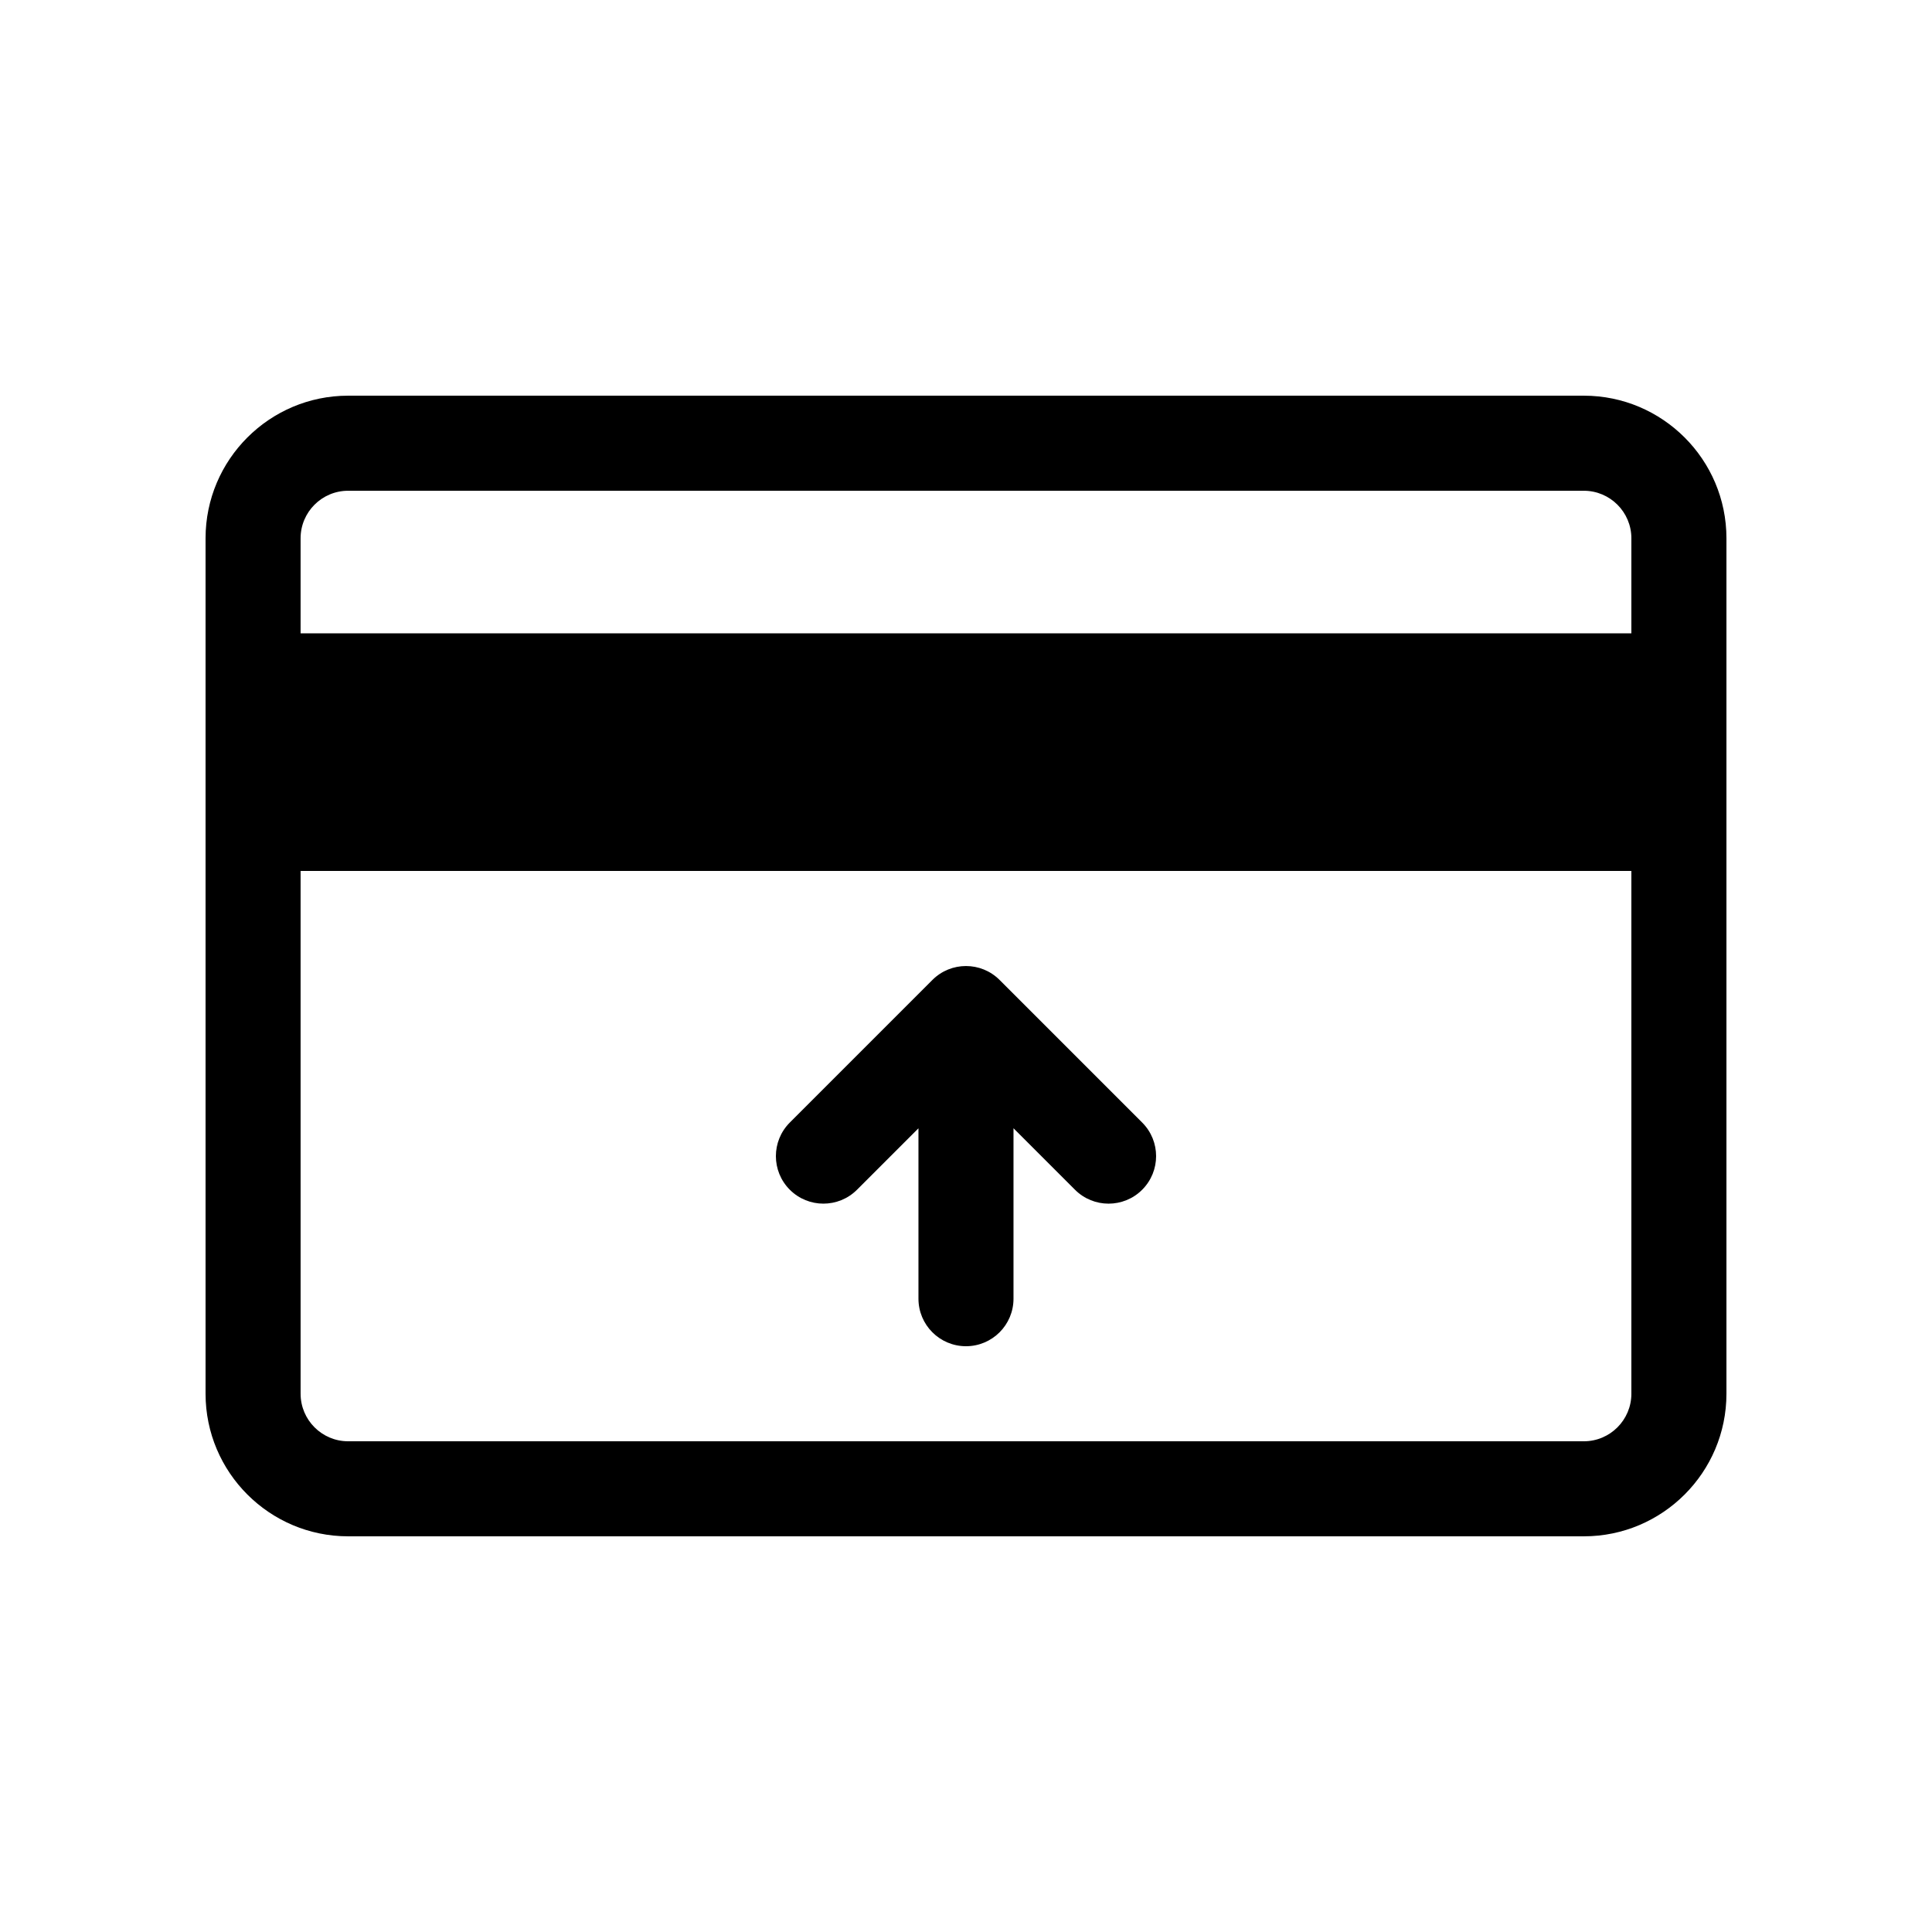
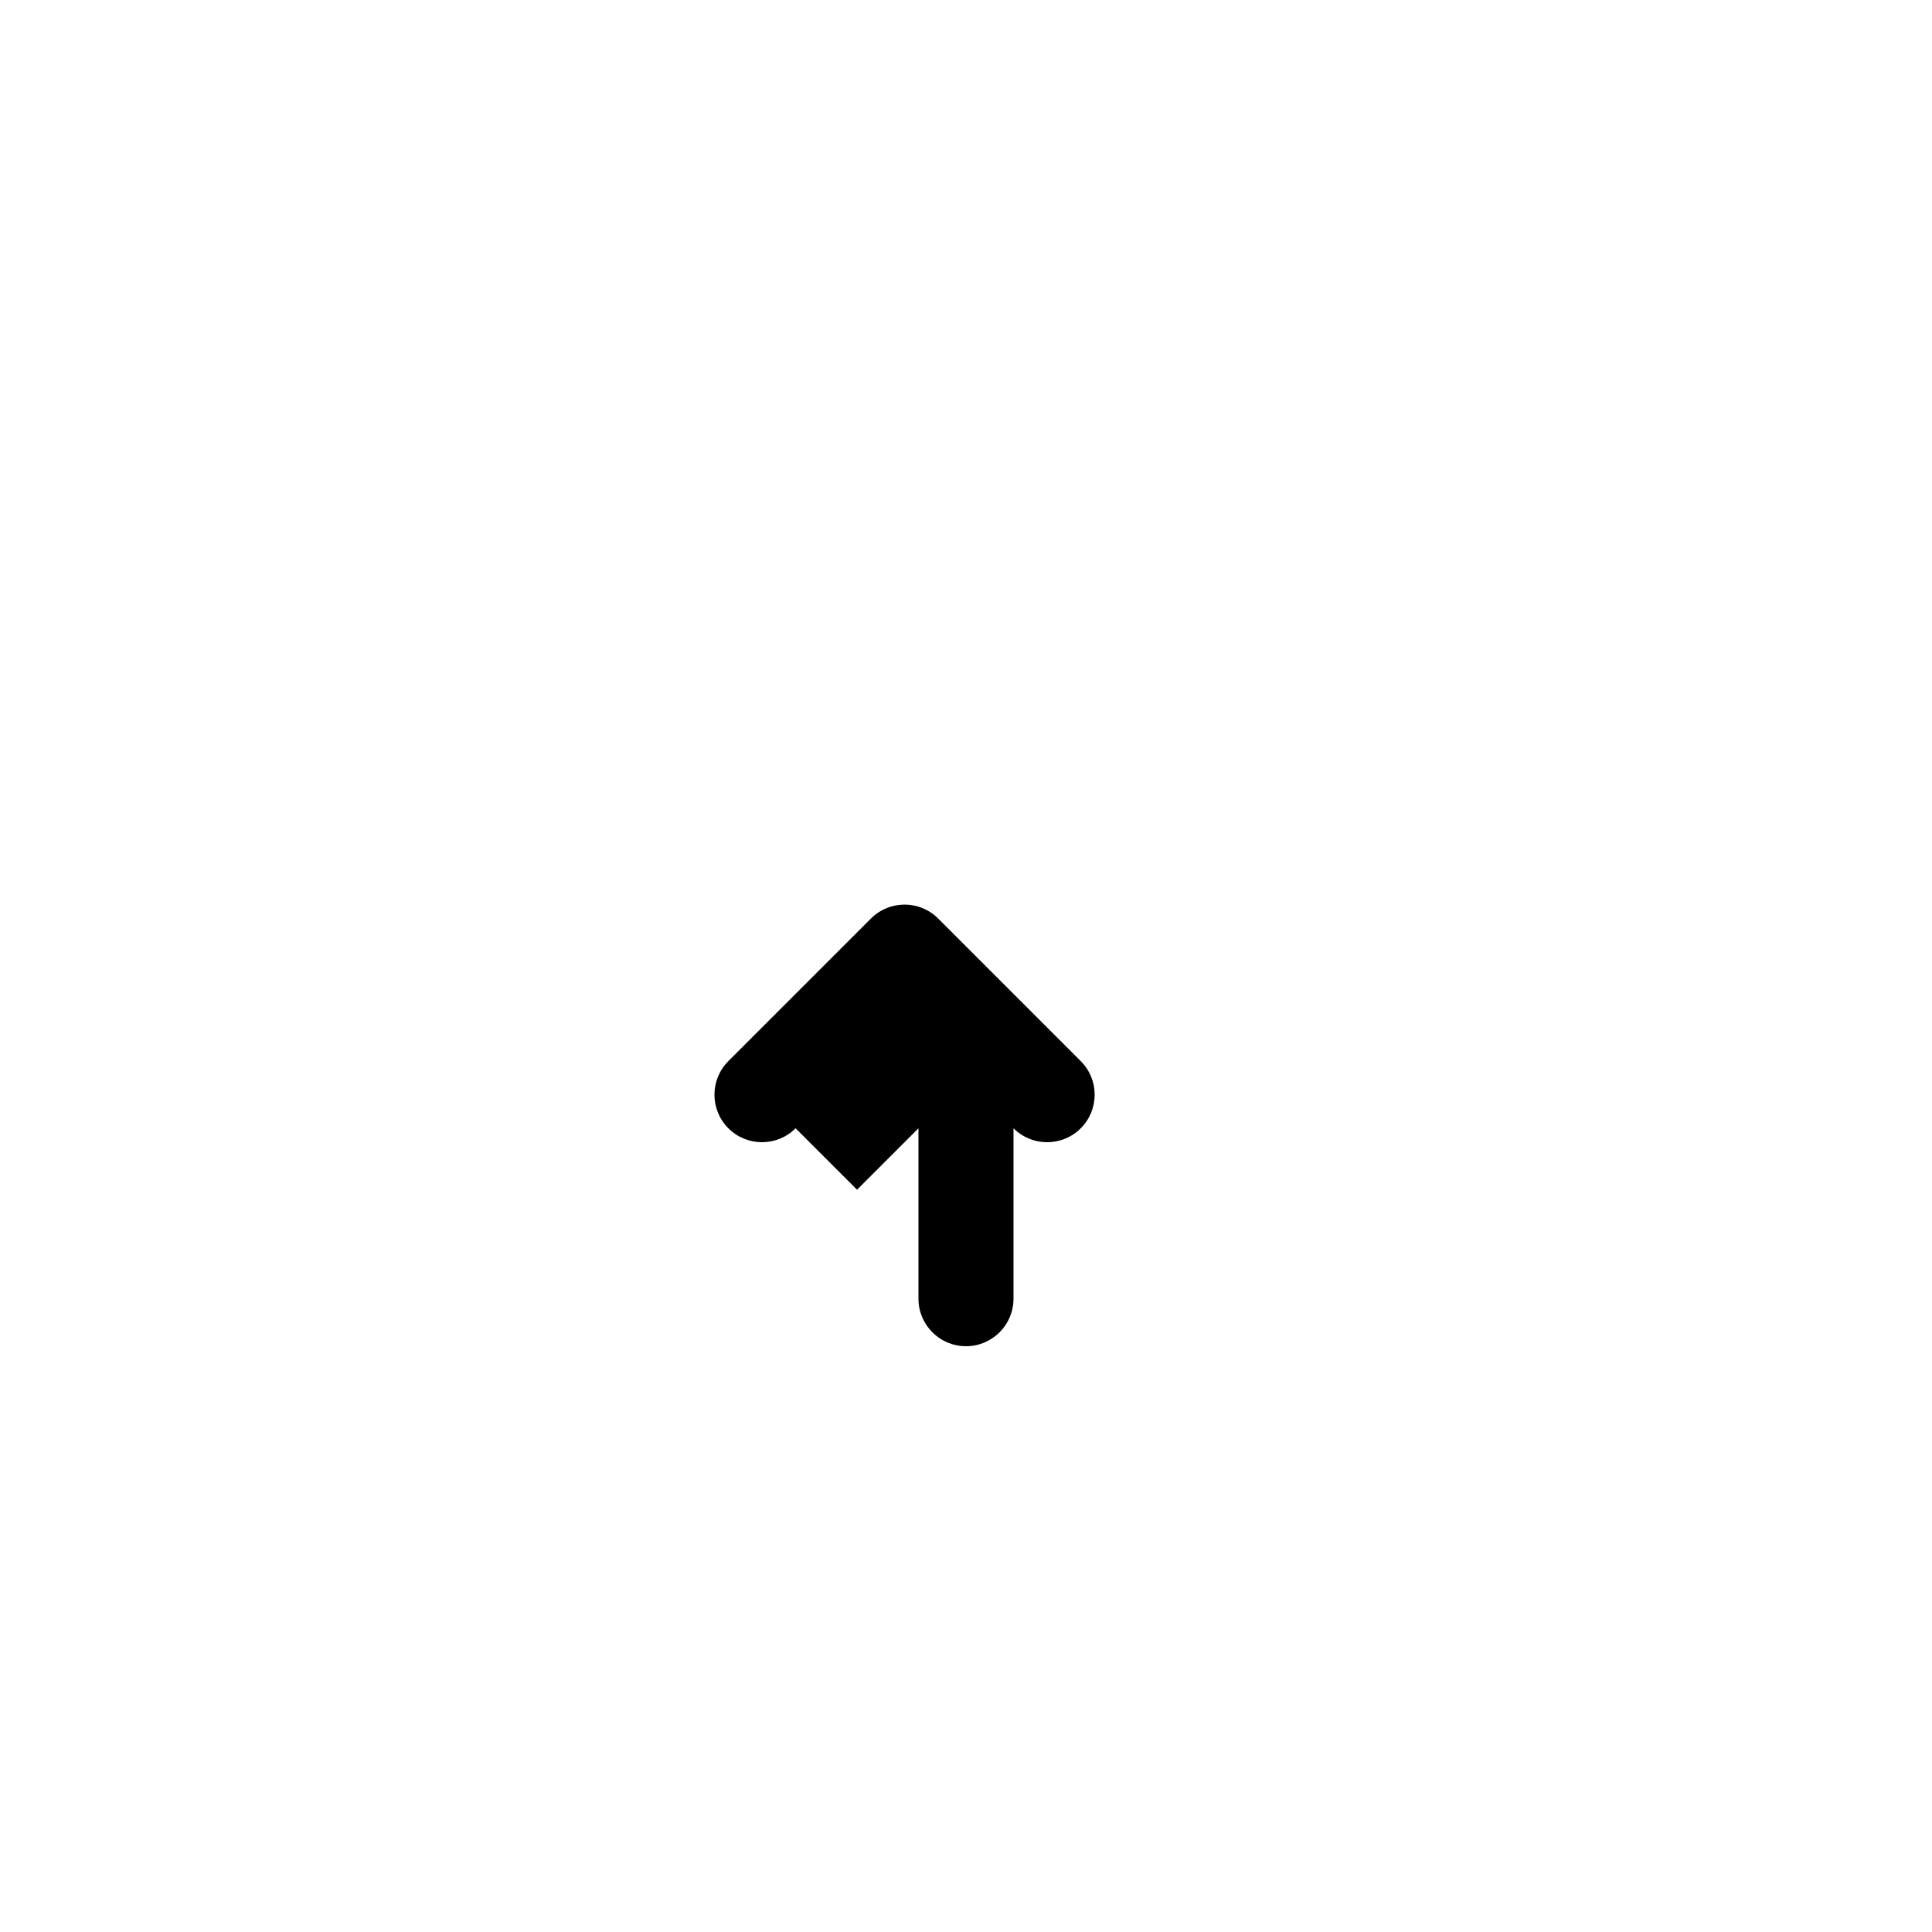
<svg xmlns="http://www.w3.org/2000/svg" fill="#000000" width="800px" height="800px" version="1.1" viewBox="144 144 512 512">
  <g>
-     <path d="m236.26 248.86c-20.836 0-37.785 16.949-37.785 37.785v226.71c0 20.836 16.949 37.785 37.785 37.785h327.48c20.836 0 37.785-16.949 37.785-37.785v-226.71c0-20.836-16.949-37.785-37.785-37.785zm340.07 264.5c0 6.949-5.652 12.594-12.594 12.594h-327.48c-6.941 0-12.594-5.648-12.594-12.594l-0.004-138.55h352.67zm0-226.71v25.191h-352.67v-25.191c0-6.949 5.652-12.594 12.594-12.594h327.48c6.945 0 12.598 5.648 12.598 12.594z" />
-     <path d="m371.12 459.29 16.281-16.281v45.16c0 6.957 5.637 12.594 12.594 12.594 6.957 0 12.594-5.637 12.594-12.594v-45.168l16.281 16.281c2.465 2.469 5.688 3.699 8.914 3.699 3.223 0 6.449-1.23 8.906-3.688 4.922-4.922 4.922-12.891 0-17.809l-37.785-37.785c-4.918-4.922-12.898-4.922-17.809 0l-37.785 37.785c-4.922 4.922-4.922 12.891 0 17.809 4.91 4.914 12.891 4.914 17.809-0.004z" />
+     <path d="m371.12 459.29 16.281-16.281v45.16c0 6.957 5.637 12.594 12.594 12.594 6.957 0 12.594-5.637 12.594-12.594v-45.168c2.465 2.469 5.688 3.699 8.914 3.699 3.223 0 6.449-1.23 8.906-3.688 4.922-4.922 4.922-12.891 0-17.809l-37.785-37.785c-4.918-4.922-12.898-4.922-17.809 0l-37.785 37.785c-4.922 4.922-4.922 12.891 0 17.809 4.91 4.914 12.891 4.914 17.809-0.004z" />
  </g>
</svg>